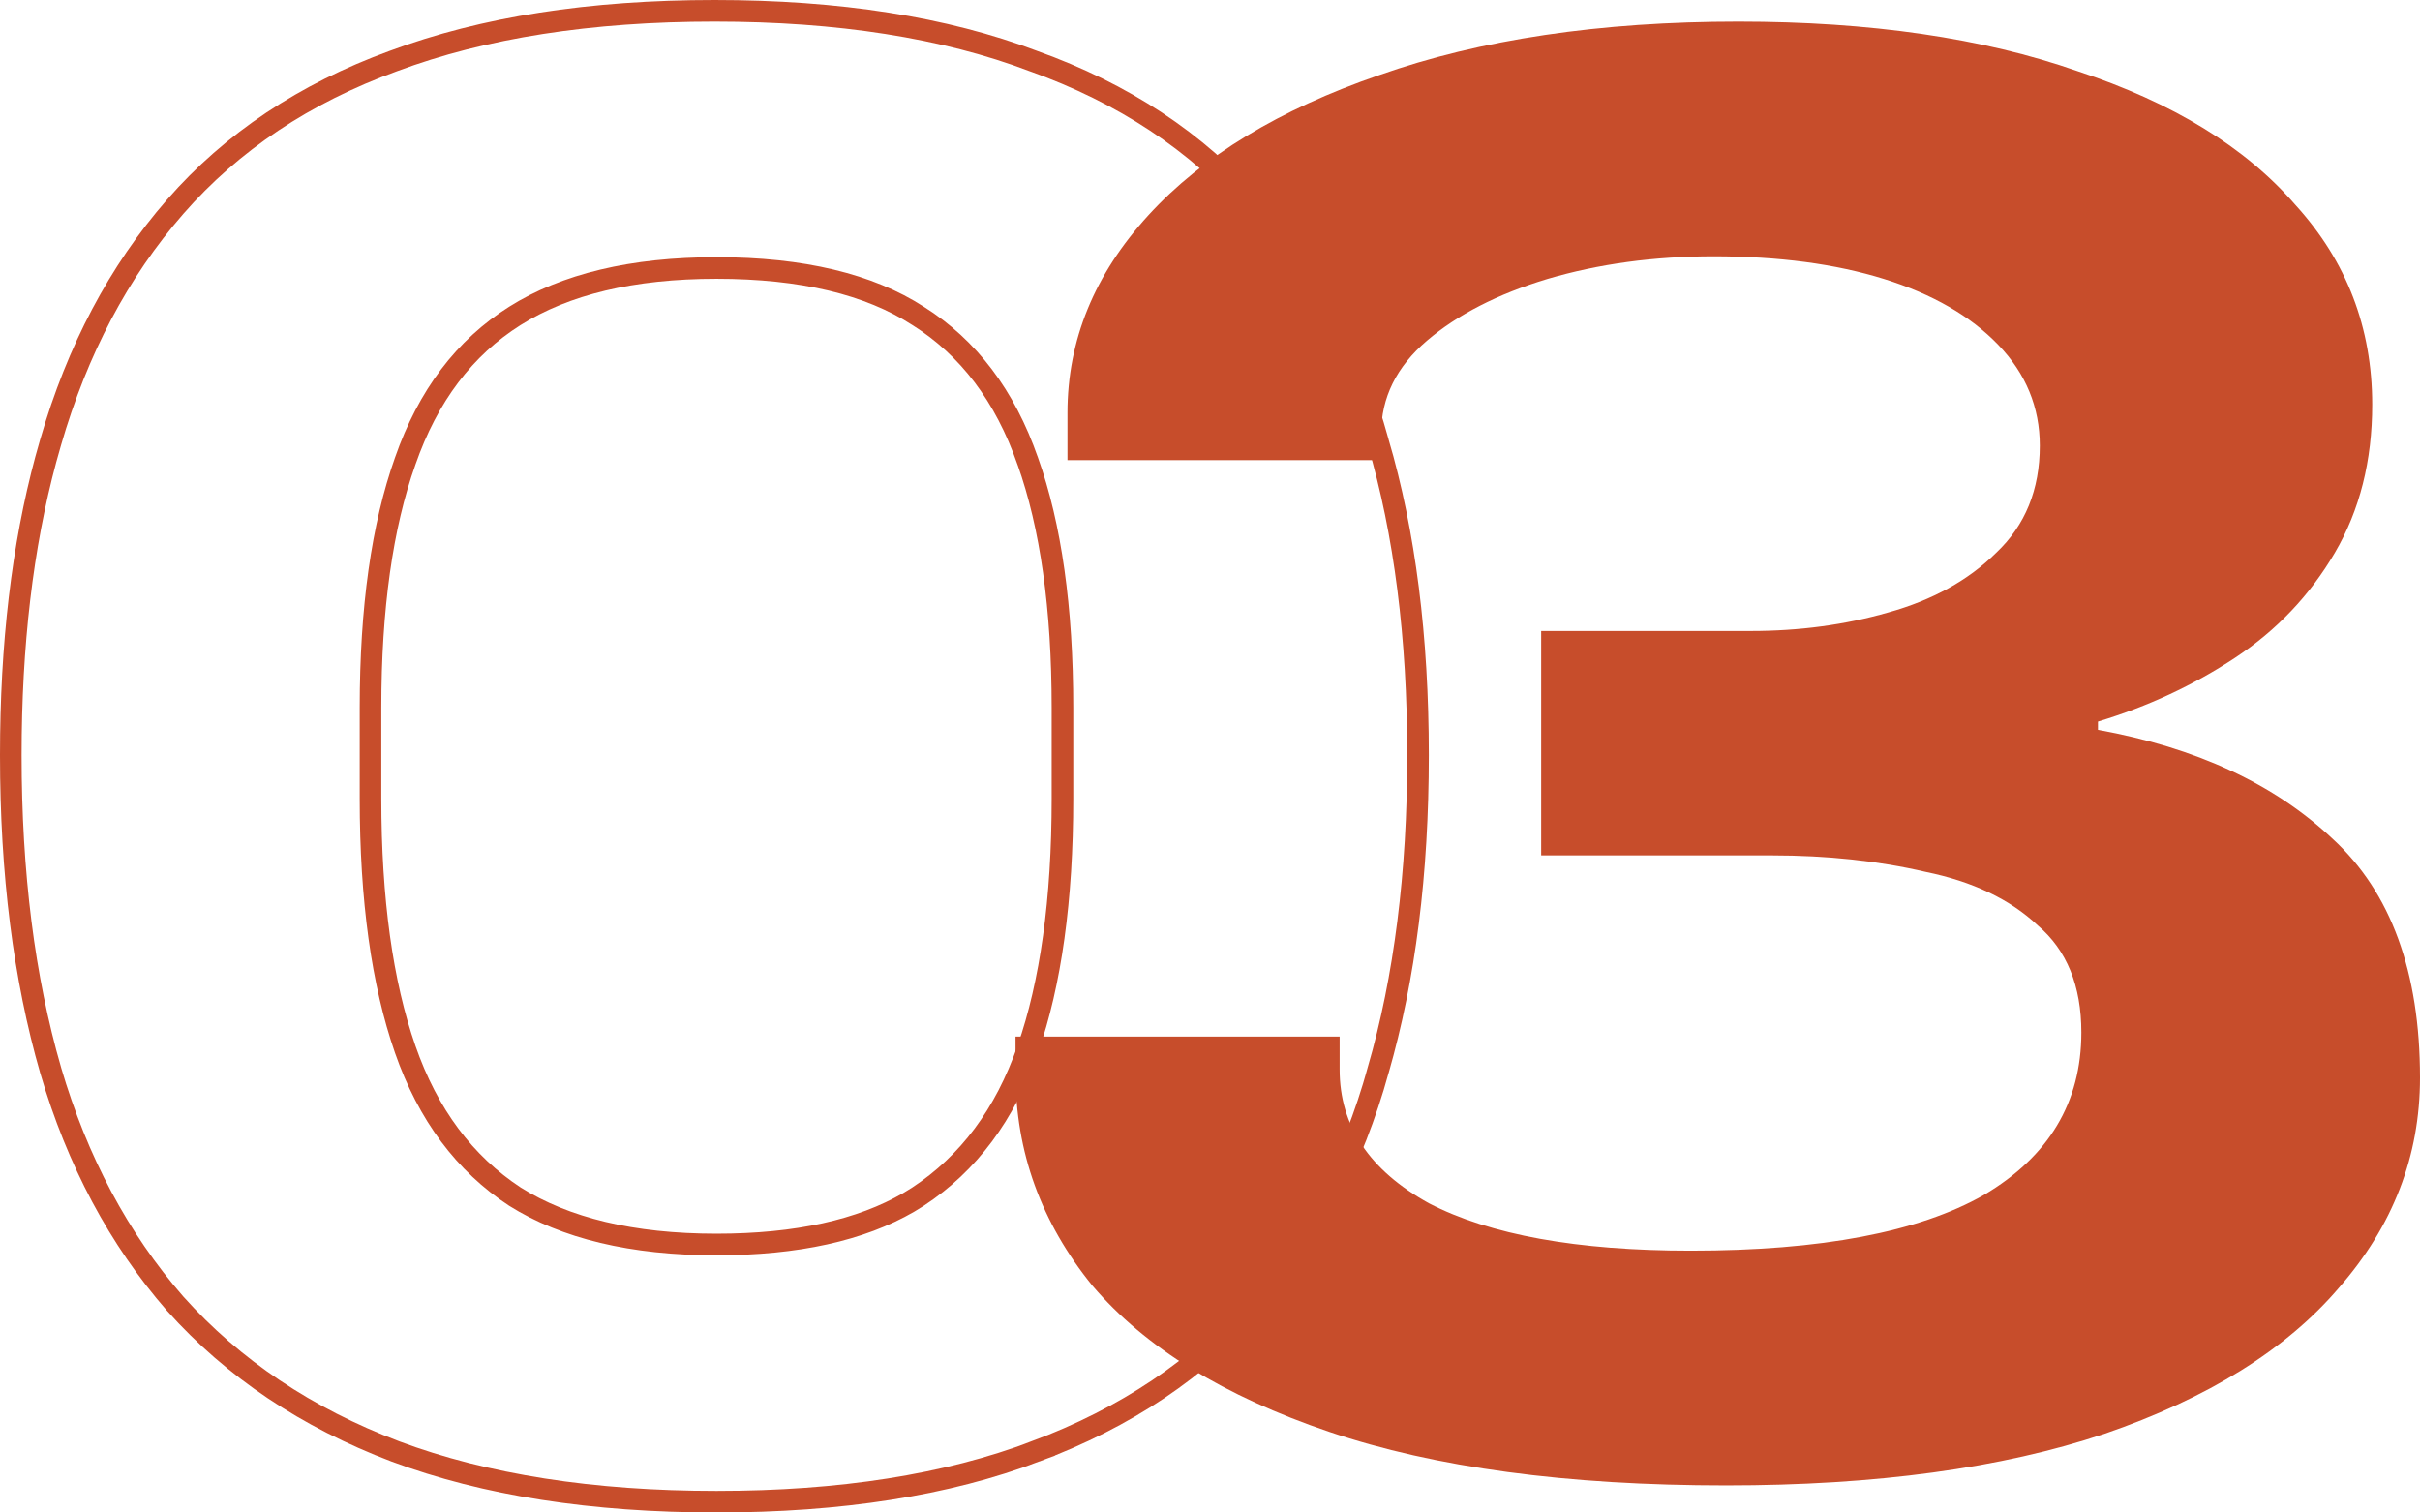
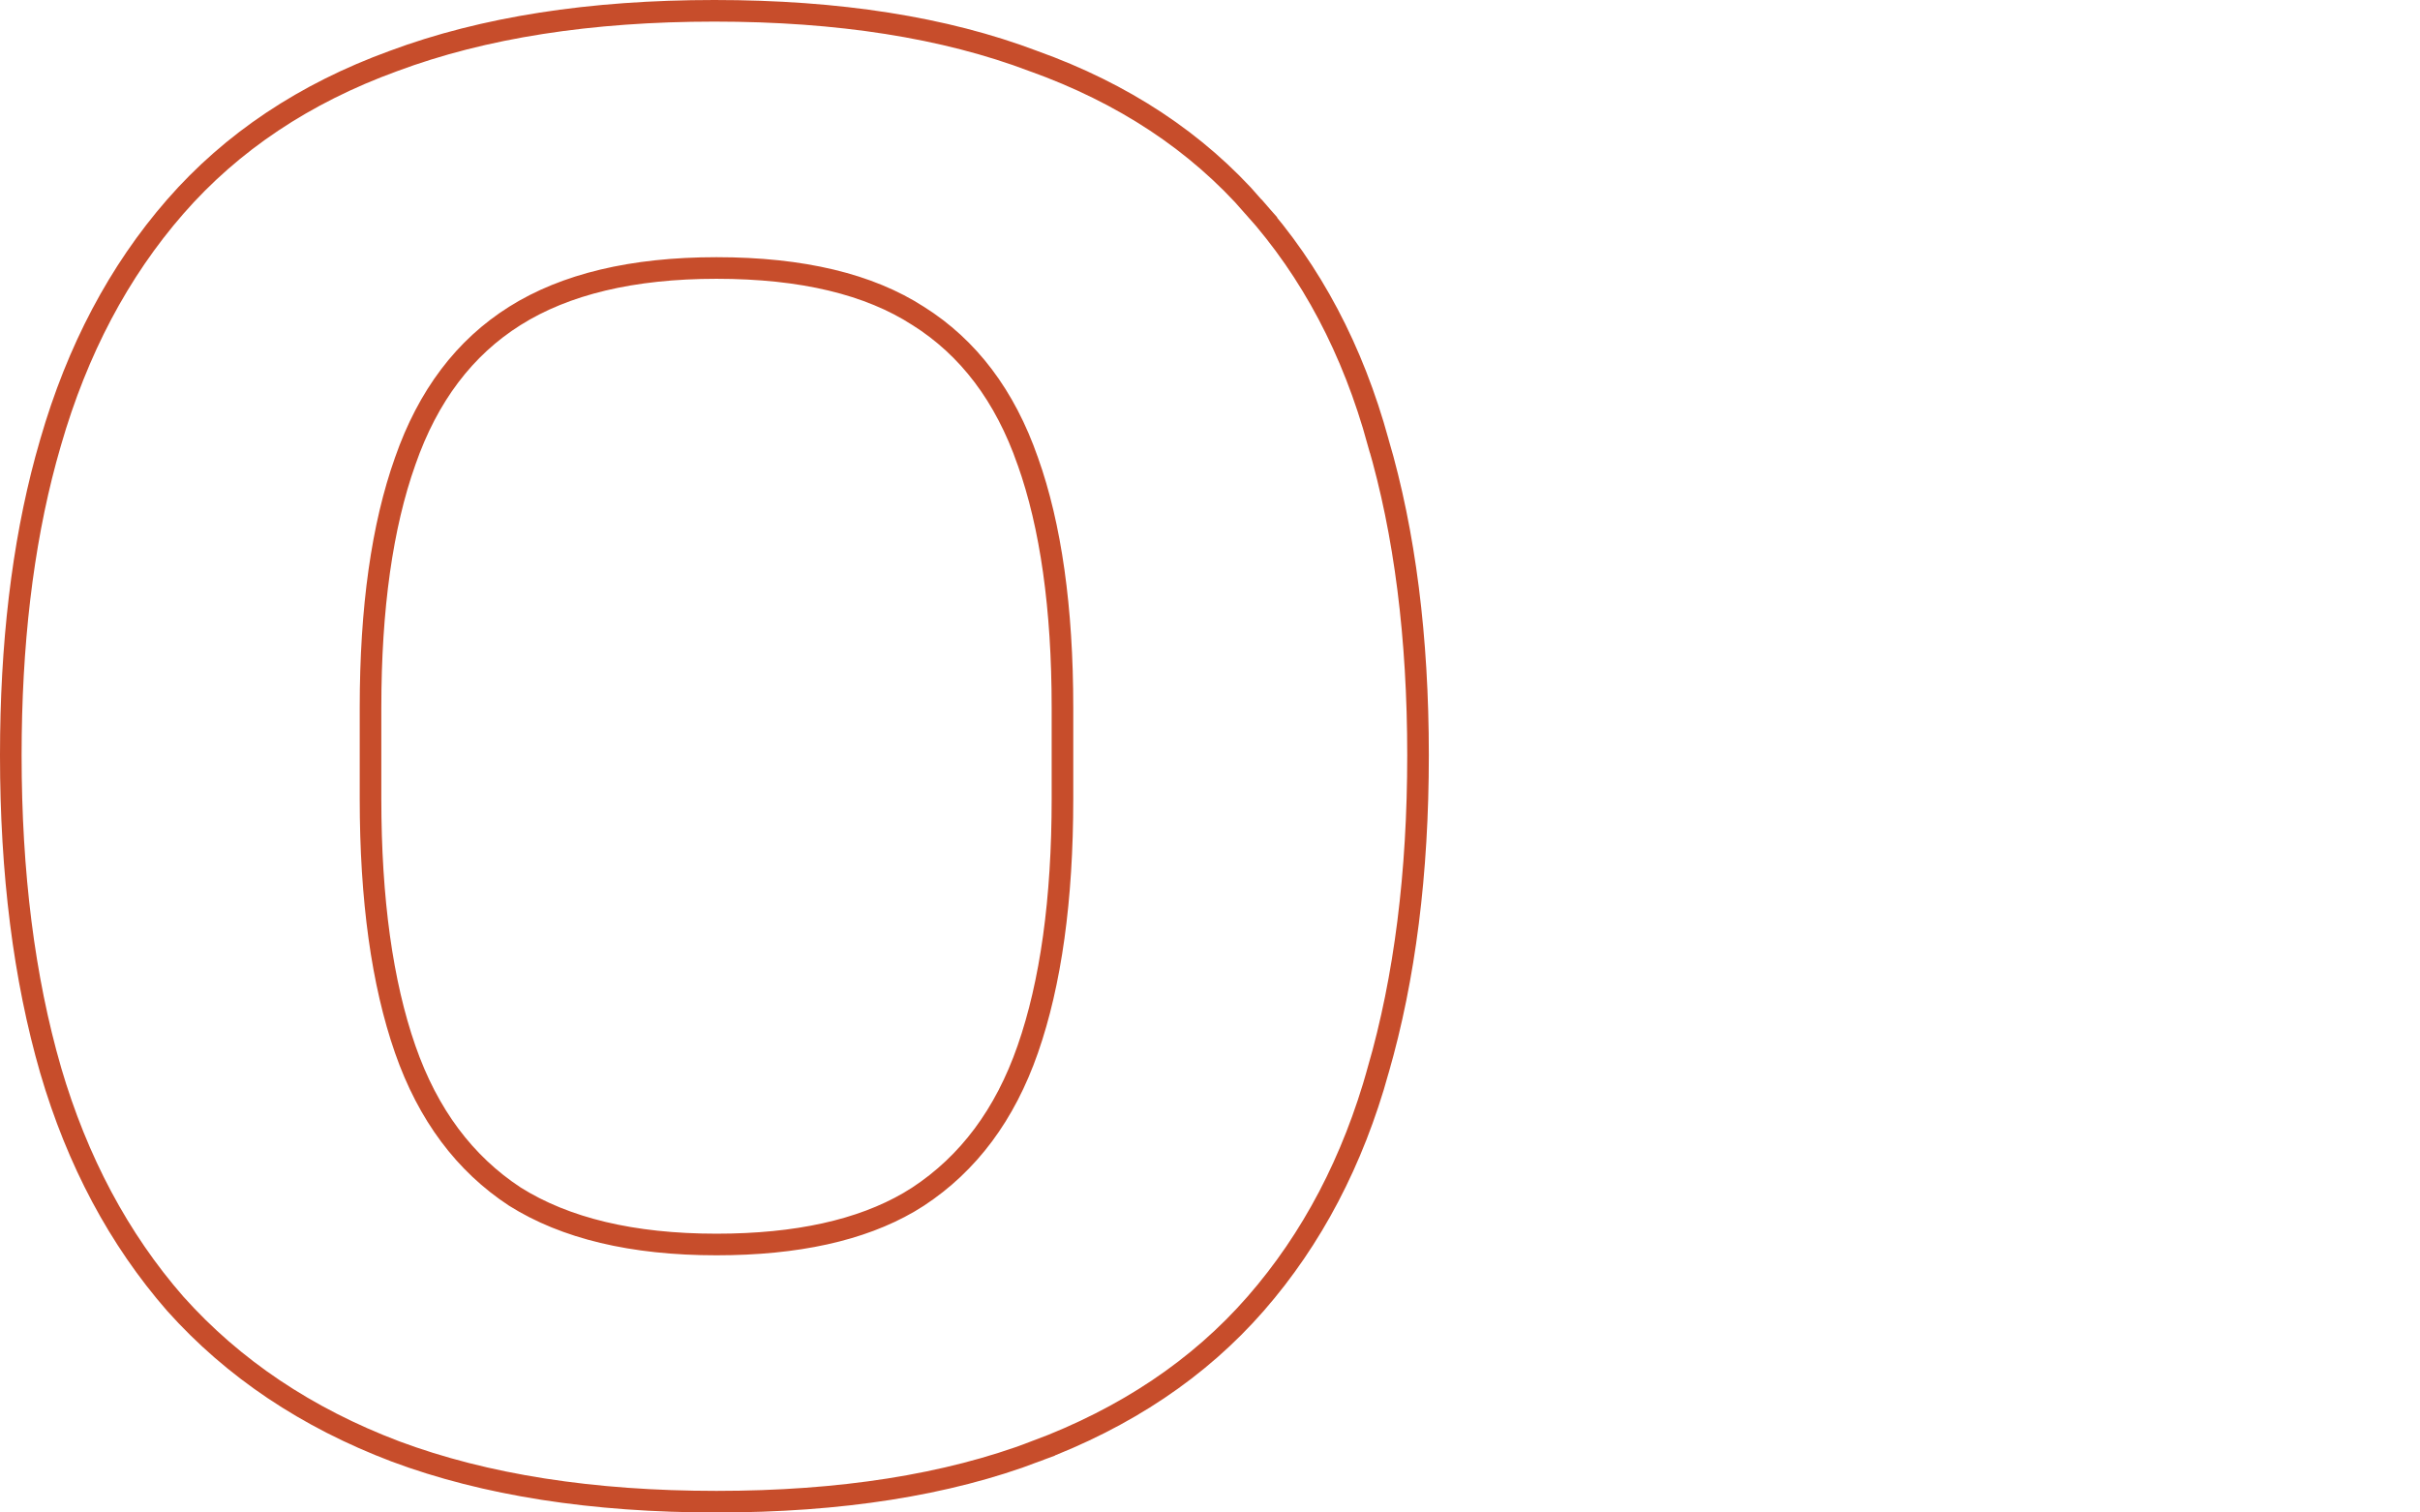
<svg xmlns="http://www.w3.org/2000/svg" width="112" height="70" viewBox="0 0 112 70" fill="none">
-   <path d="M79.885 68.745C72.513 68.745 66.391 67.919 61.519 66.268C56.647 64.616 52.994 62.361 50.558 59.503C48.186 56.581 47 53.309 47 49.689V47.974H62V49.498C62 52.102 63.378 54.167 66.135 55.691C68.955 57.152 72.994 57.883 78.25 57.883C84.276 57.883 88.795 57.025 91.808 55.31C94.82 53.532 96.327 51.023 96.327 47.783C96.327 45.623 95.654 43.972 94.308 42.828C93.026 41.622 91.295 40.796 89.115 40.351C86.936 39.843 84.564 39.589 82 39.589H71.327V29.203H81.038C83.282 29.203 85.397 28.917 87.385 28.346C89.436 27.774 91.103 26.853 92.385 25.583C93.731 24.312 94.404 22.661 94.404 20.628C94.404 18.849 93.763 17.293 92.481 15.959C91.199 14.625 89.436 13.609 87.192 12.91C84.949 12.211 82.32 11.862 79.308 11.862C76.551 11.862 73.987 12.211 71.615 12.91C69.308 13.609 67.449 14.562 66.038 15.769C64.628 16.976 63.923 18.405 63.923 20.056V21.295H49.404V19.103C49.404 15.737 50.654 12.688 53.154 9.956C55.654 7.225 59.212 5.065 63.827 3.477C68.506 1.826 74.051 1 80.462 1C86.551 1 91.776 1.762 96.135 3.287C100.558 4.748 103.923 6.812 106.231 9.48C108.603 12.084 109.788 15.165 109.788 18.722C109.788 21.327 109.212 23.613 108.058 25.583C106.904 27.552 105.365 29.172 103.442 30.442C101.519 31.712 99.404 32.697 97.096 33.396V33.777C101.647 34.602 105.269 36.286 107.962 38.827C110.654 41.304 112 44.988 112 49.879C112 53.5 110.75 56.739 108.25 59.598C105.814 62.456 102.192 64.711 97.385 66.363C92.641 67.951 86.808 68.745 79.885 68.745Z" fill="#C74D2B" />
  <path d="M33.065 0.5C38.798 0.5 43.722 1.269 47.823 2.824H47.824C51.991 4.316 55.394 6.561 58.017 9.565H58.016C60.693 12.559 62.613 16.197 63.783 20.466H63.784C65.016 24.666 65.628 29.497 65.628 34.952C65.628 40.406 65.016 45.265 63.785 49.526L63.786 49.527C62.616 53.736 60.726 57.344 58.112 60.339C55.492 63.341 52.092 65.615 47.929 67.171L47.93 67.172C43.826 68.729 38.898 69.5 33.16 69.5C27.422 69.5 22.463 68.729 18.297 67.173L18.295 67.172C14.195 65.616 10.798 63.341 8.115 60.343L8.111 60.339C5.499 57.346 3.578 53.74 2.344 49.534V49.532C1.112 45.27 0.5 40.408 0.5 34.952C0.5 29.838 1.038 25.272 2.12 21.261L2.344 20.466C3.577 16.197 5.498 12.56 8.111 9.565C10.732 6.563 14.102 4.318 18.205 2.825C22.37 1.27 27.328 0.5 33.065 0.5ZM33.16 12.403C29.252 12.403 26.154 13.157 23.826 14.621C21.504 16.082 19.809 18.311 18.752 21.345L18.751 21.348C17.689 24.337 17.148 28.133 17.148 32.753V36.961C17.148 41.645 17.689 45.506 18.752 48.56C19.808 51.593 21.505 53.856 23.831 55.382C26.158 56.844 29.255 57.597 33.16 57.597C36.887 57.597 39.84 56.934 42.056 55.648L42.488 55.382C44.814 53.856 46.511 51.594 47.567 48.56C48.631 45.506 49.172 41.645 49.172 36.961V32.753C49.172 28.133 48.632 24.337 47.569 21.348L47.567 21.345C46.511 18.311 44.816 16.082 42.494 14.621L42.488 14.618C40.229 13.158 37.135 12.403 33.16 12.403Z" stroke="#C74D2B" />
</svg>